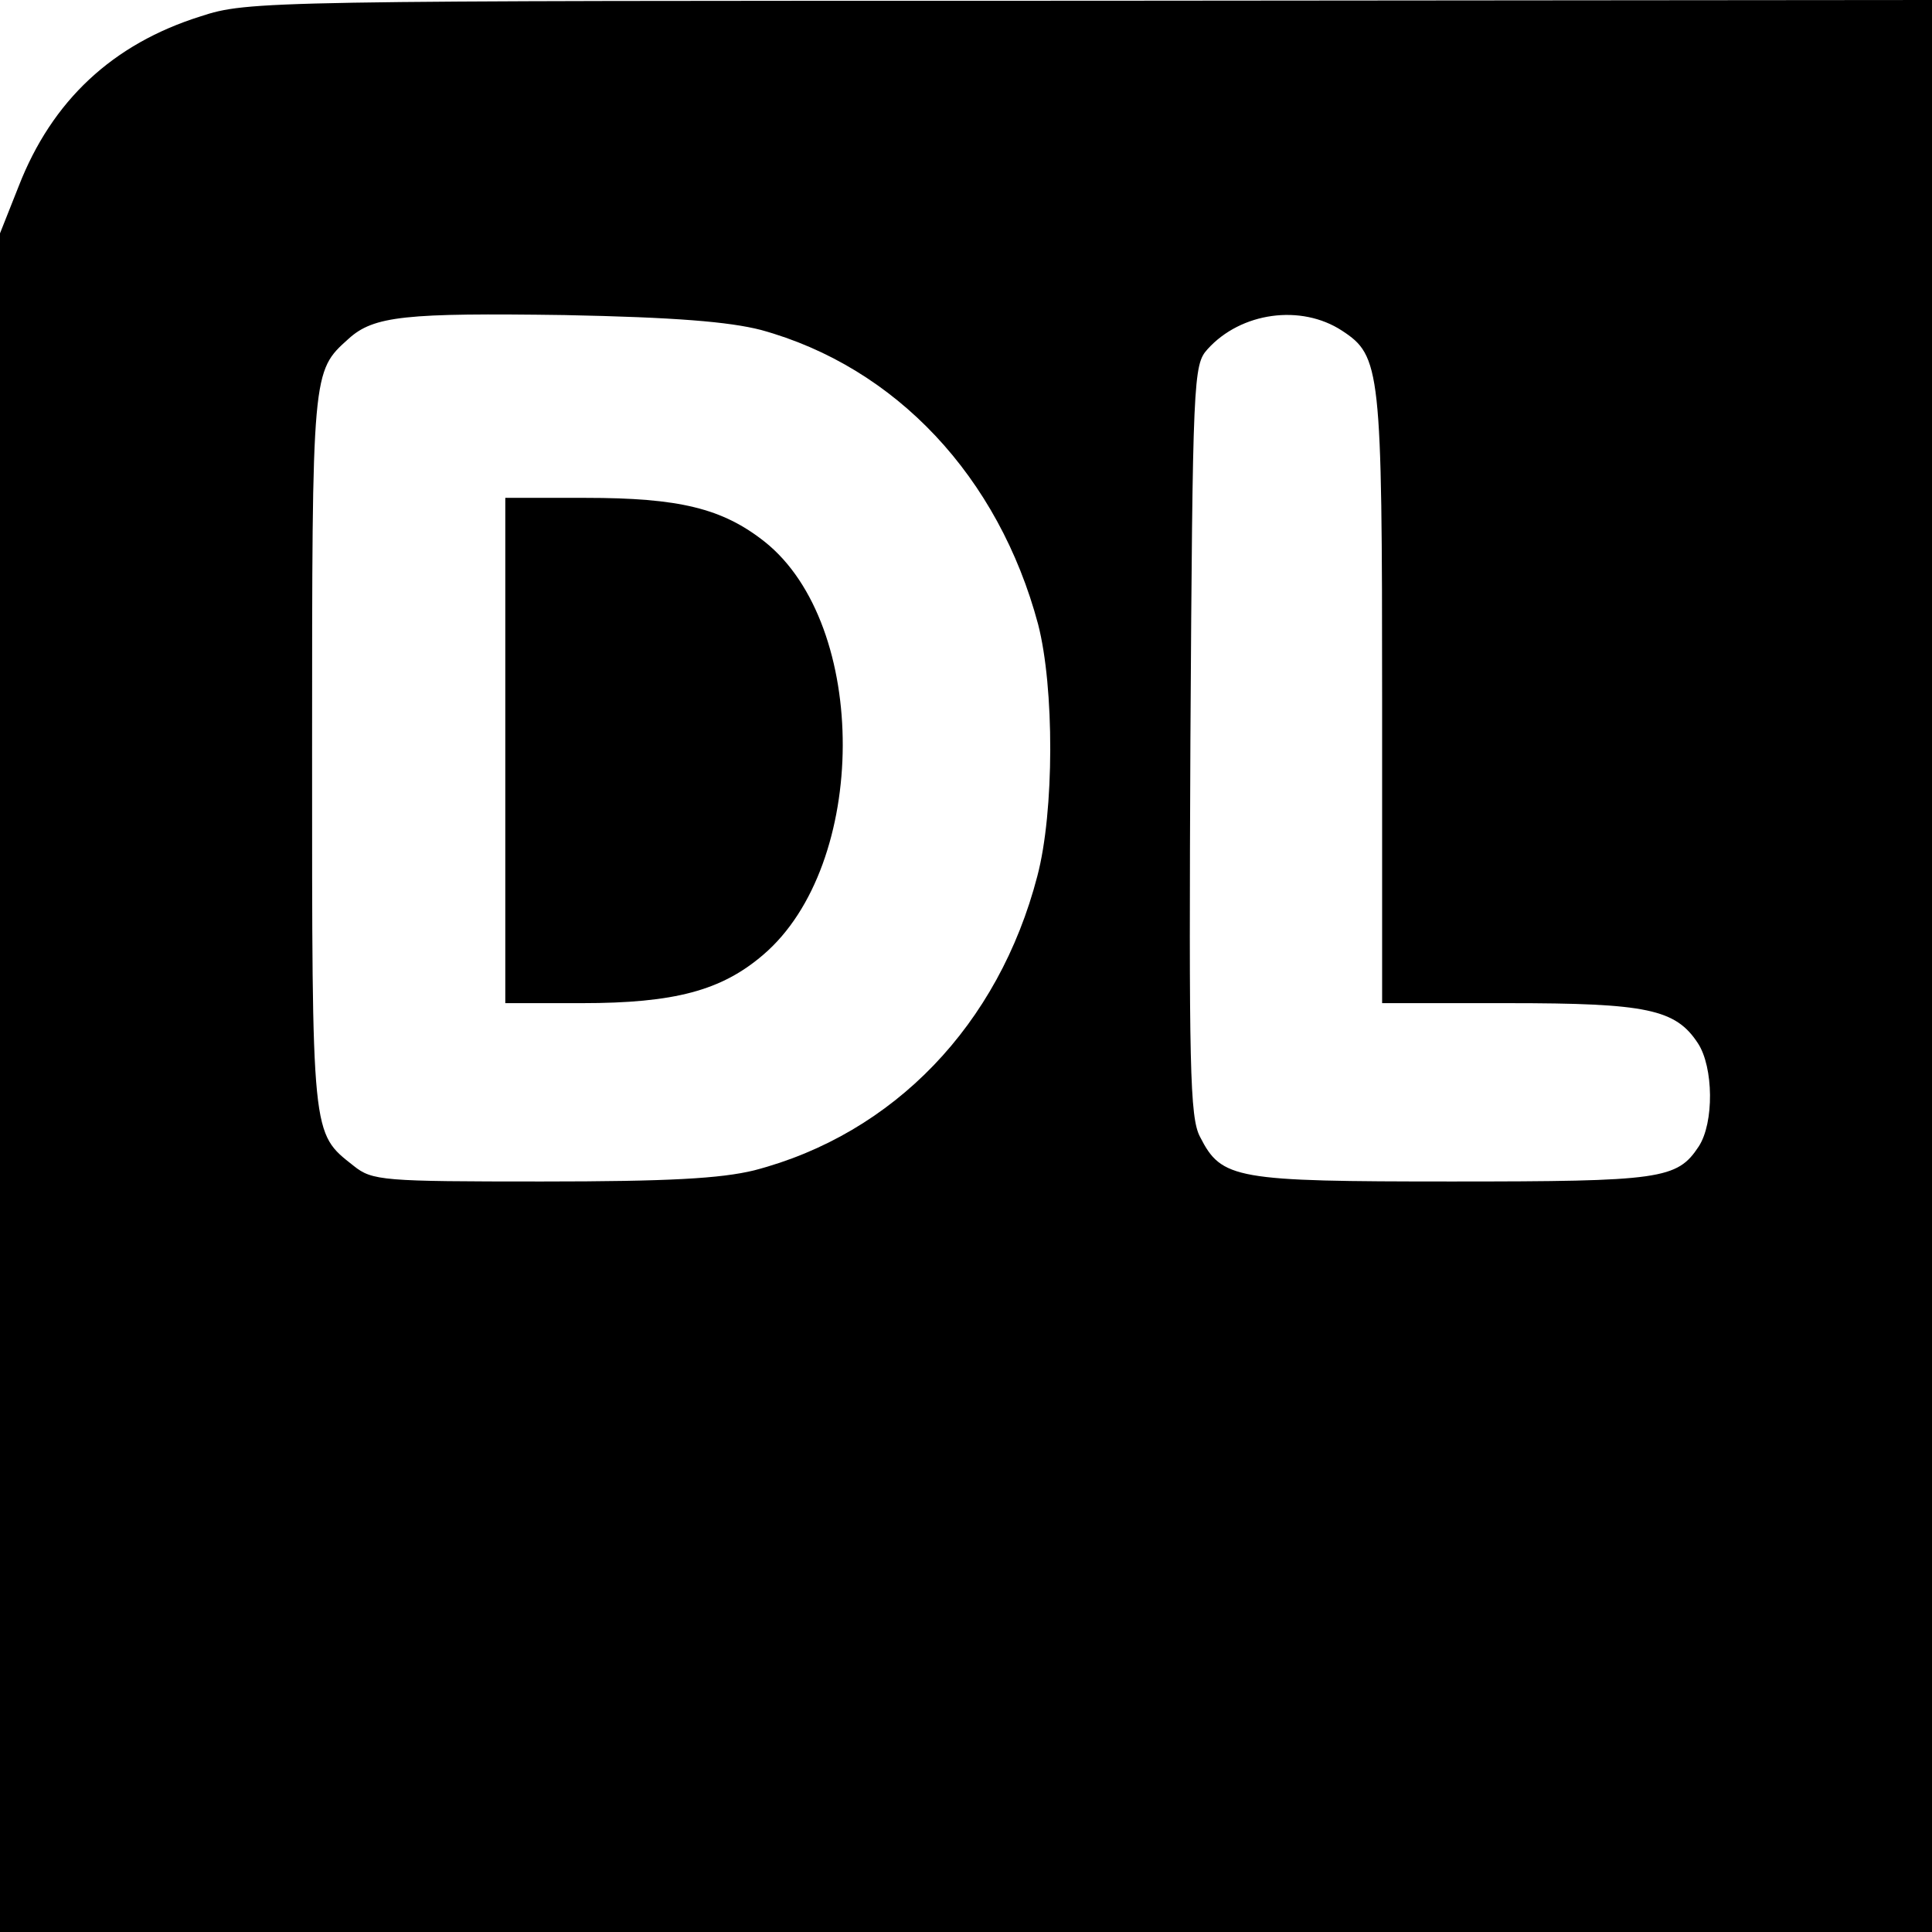
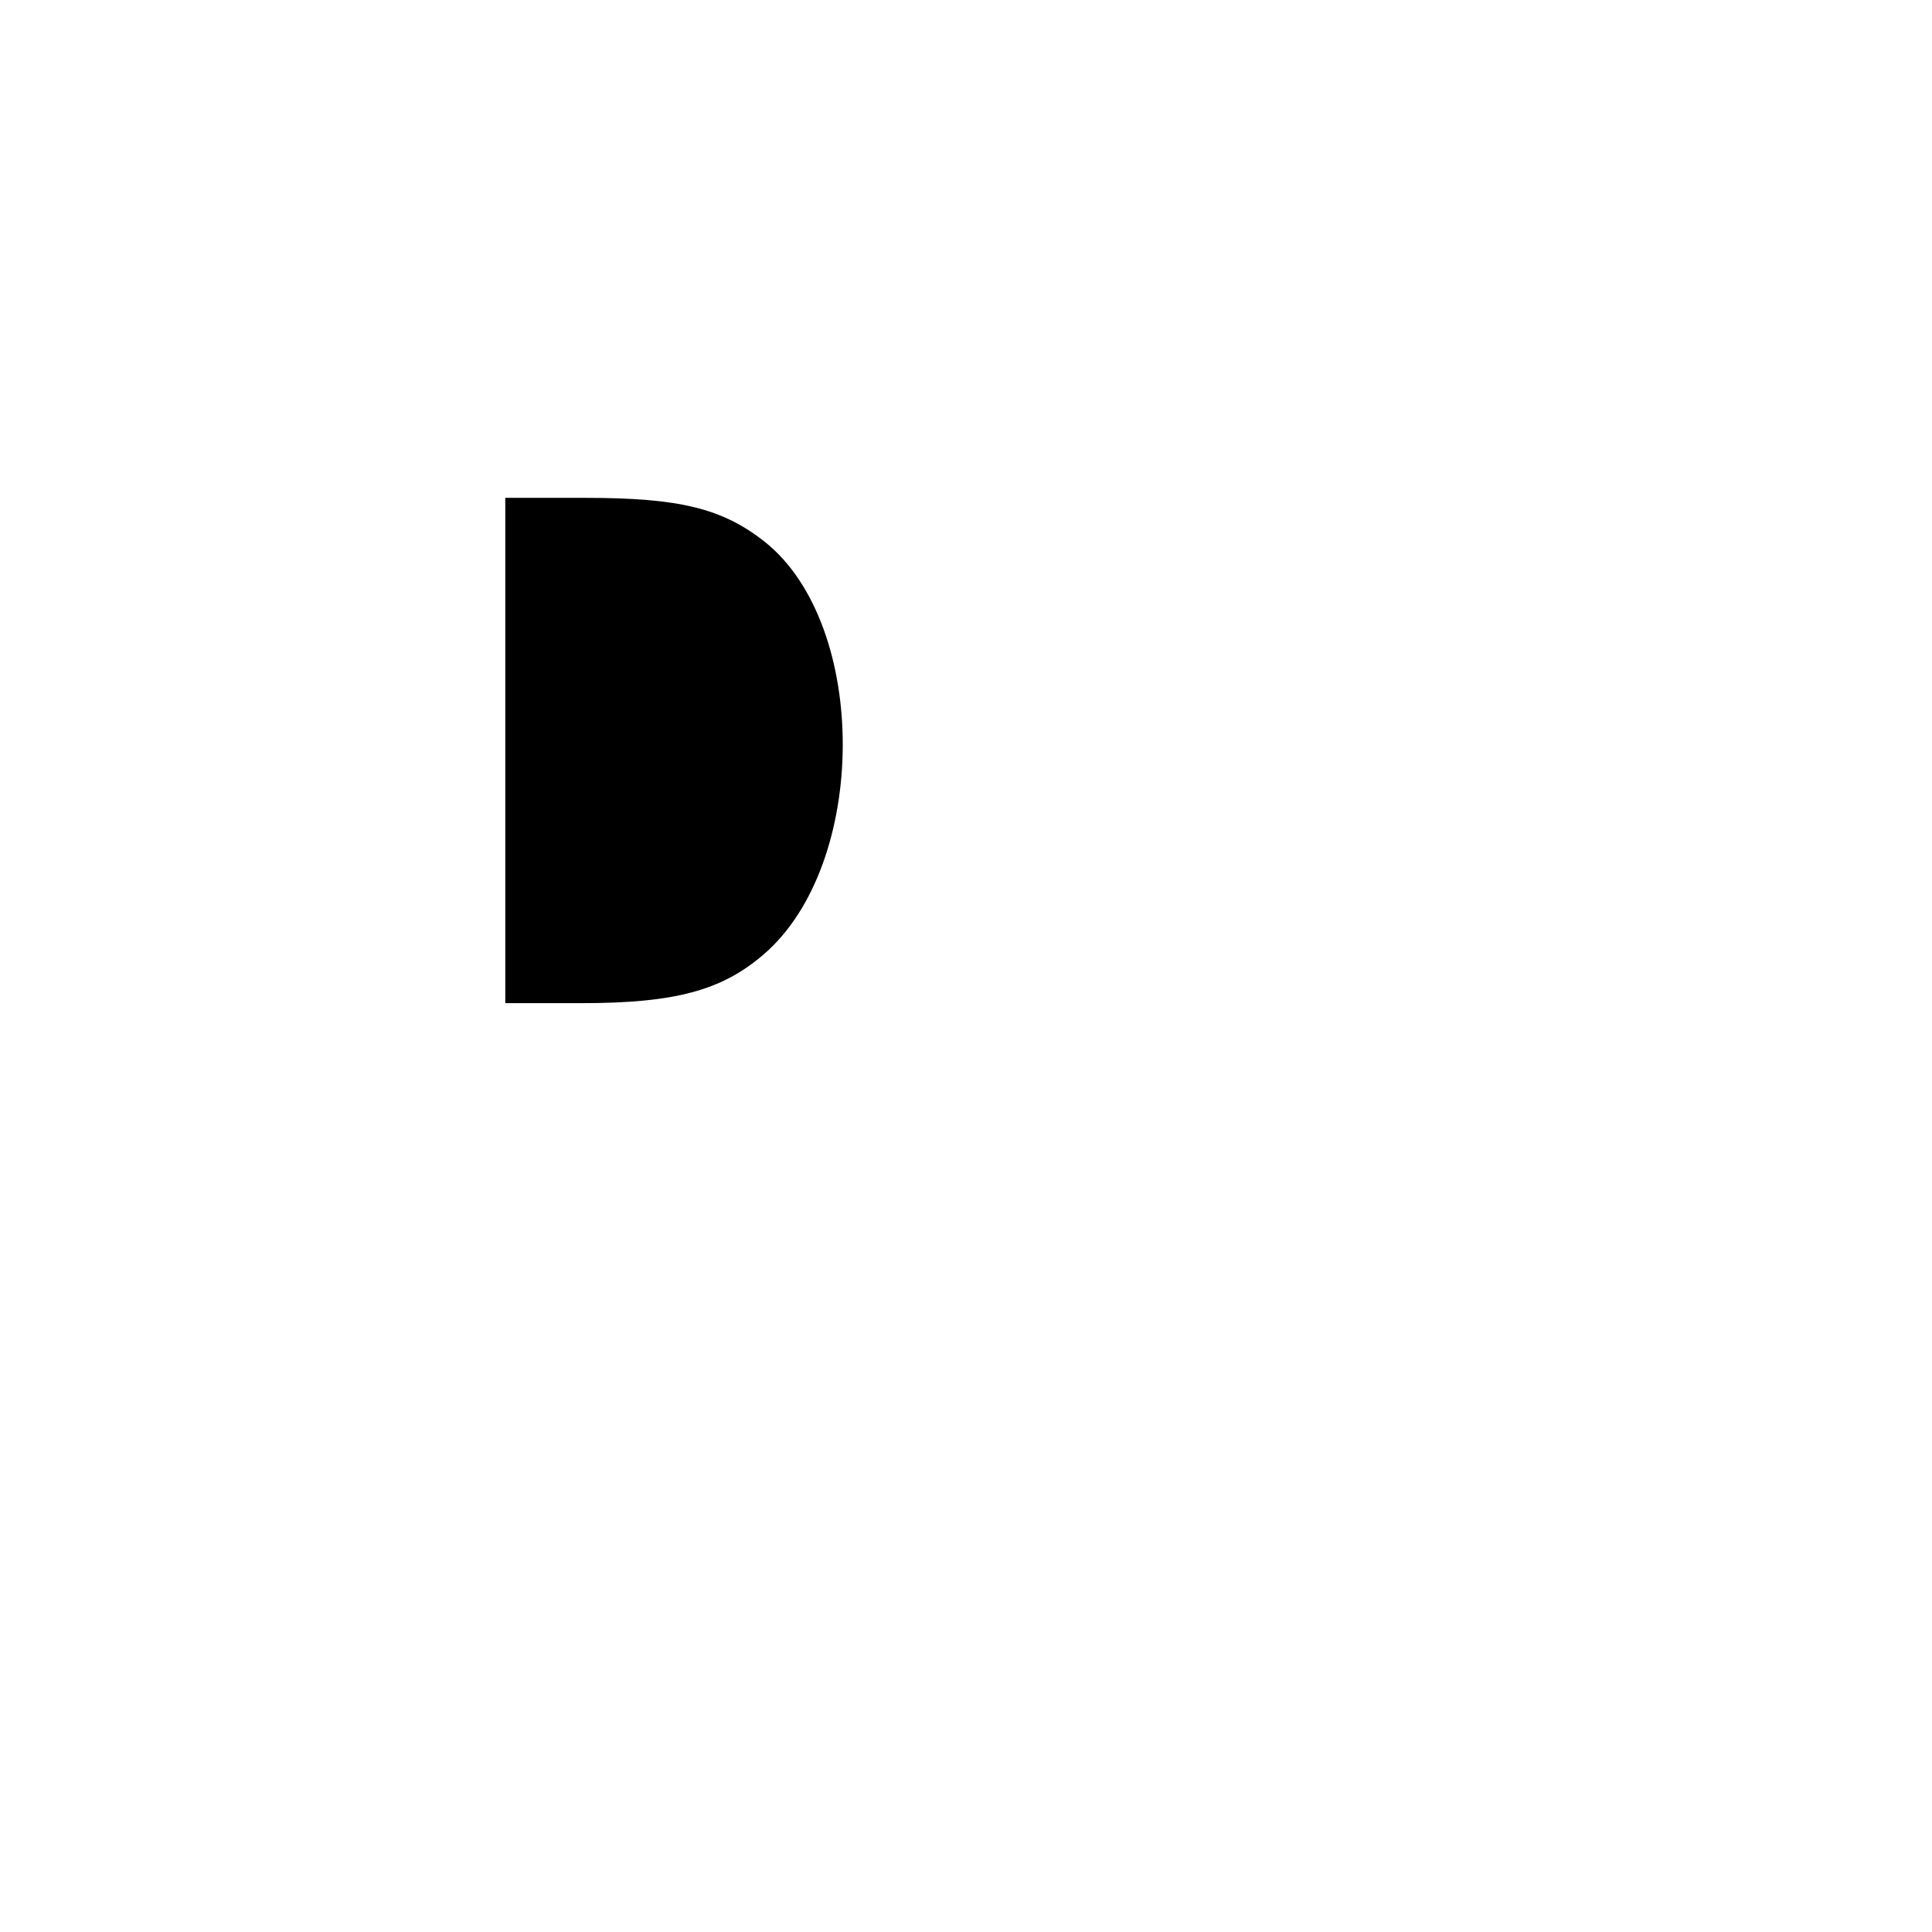
<svg xmlns="http://www.w3.org/2000/svg" version="1.0" width="260pt" height="260pt" viewBox="0 0 260 260" preserveAspectRatio="xMidYMid meet">
  <g transform="translate(0,260) scale(0.1,-0.1)" fill="#000000" stroke="none">
-     <path d="M270 2578 c-118 -37 -200 -113 -245 -229 l-25 -63 0 -1143 0 -1143 1300 0 1300 0 0 1300 0 1300 -1132 -1 c-1113 0 -1134 0 -1198 -21z m754 -422 c182 -50 320 -198 373 -396 22 -85 22 -252 -1 -339 -52 -200 -193 -347 -381 -396 -45 -11 -115 -15 -286 -15 -214 0 -228 1 -253 21 -57 45 -56 36 -56 559 0 512 0 510 49 554 34 31 77 35 291 32 149 -3 221 -9 264 -20z m782 -1 c52 -34 54 -51 54 -495 l0 -410 170 0 c186 0 225 -8 255 -54 21 -32 22 -107 1 -139 -29 -44 -51 -47 -332 -47 -292 0 -310 3 -339 60 -14 26 -15 96 -13 534 3 488 4 505 23 526 45 50 126 61 181 25z" />
    <path d="M680 1590 l0 -340 103 0 c125 0 188 17 244 65 142 121 143 444 2 556 -57 45 -115 59 -241 59 l-108 0 0 -340z" />
  </g>
</svg>